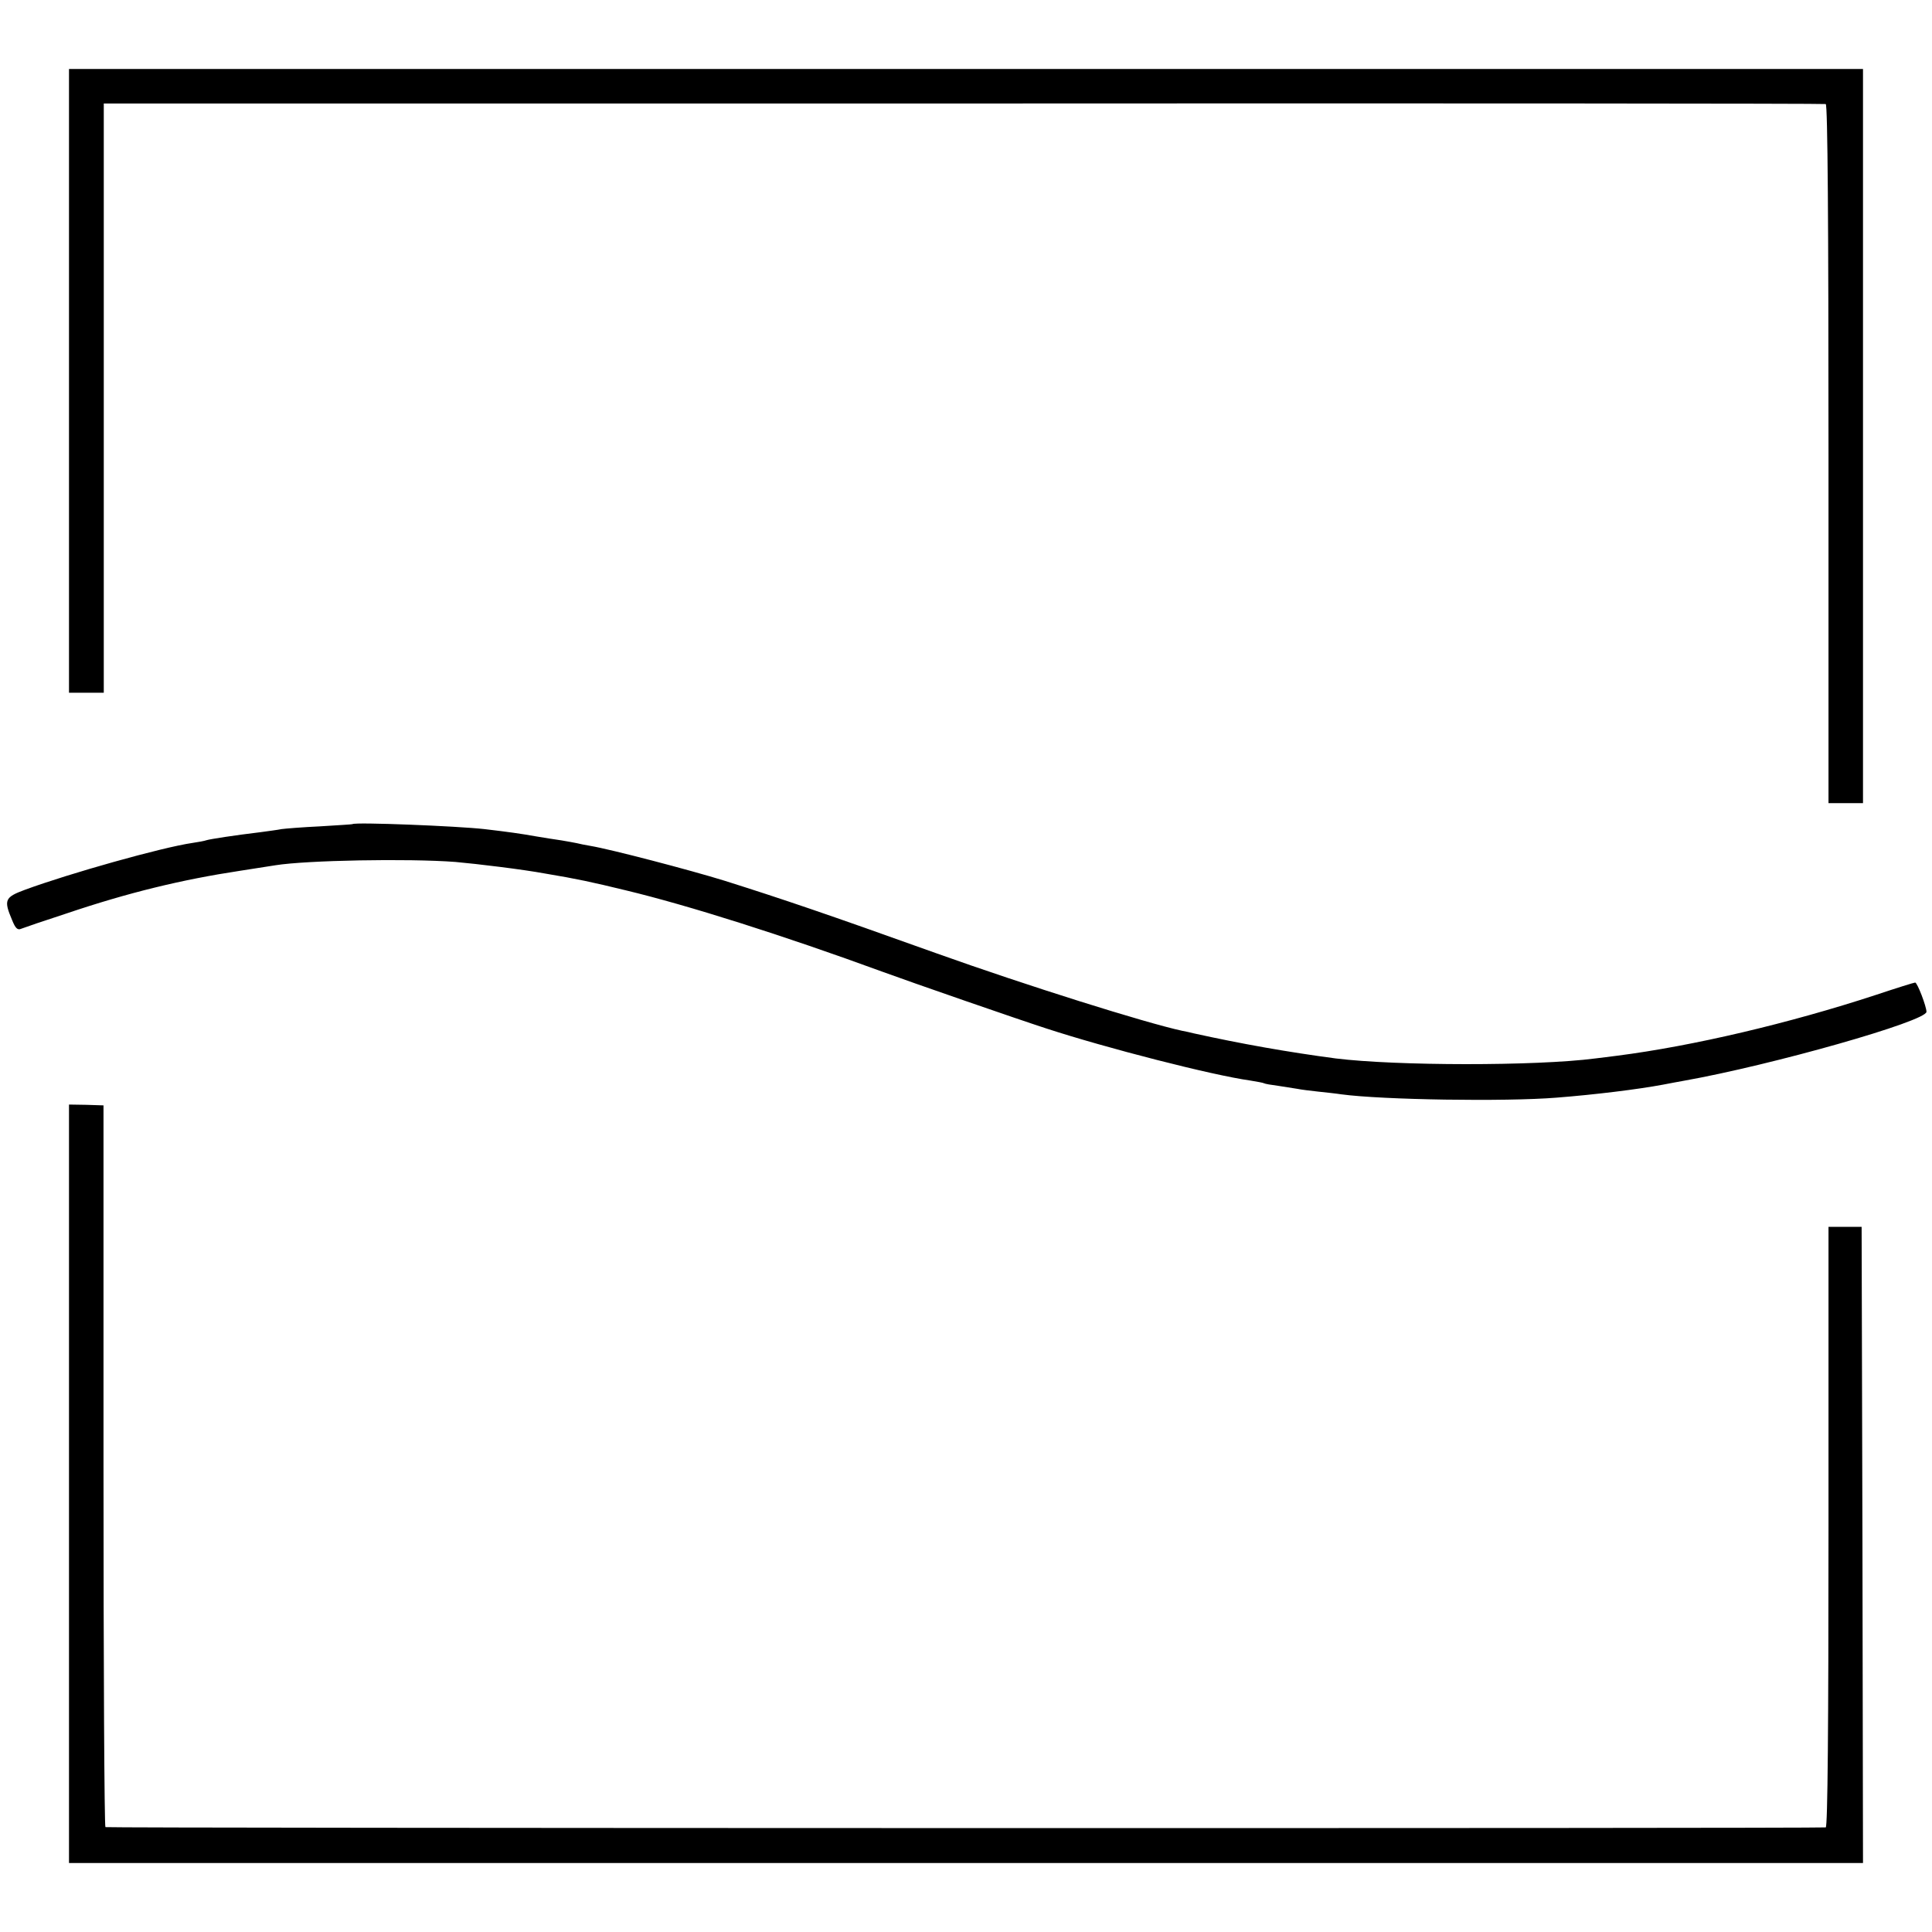
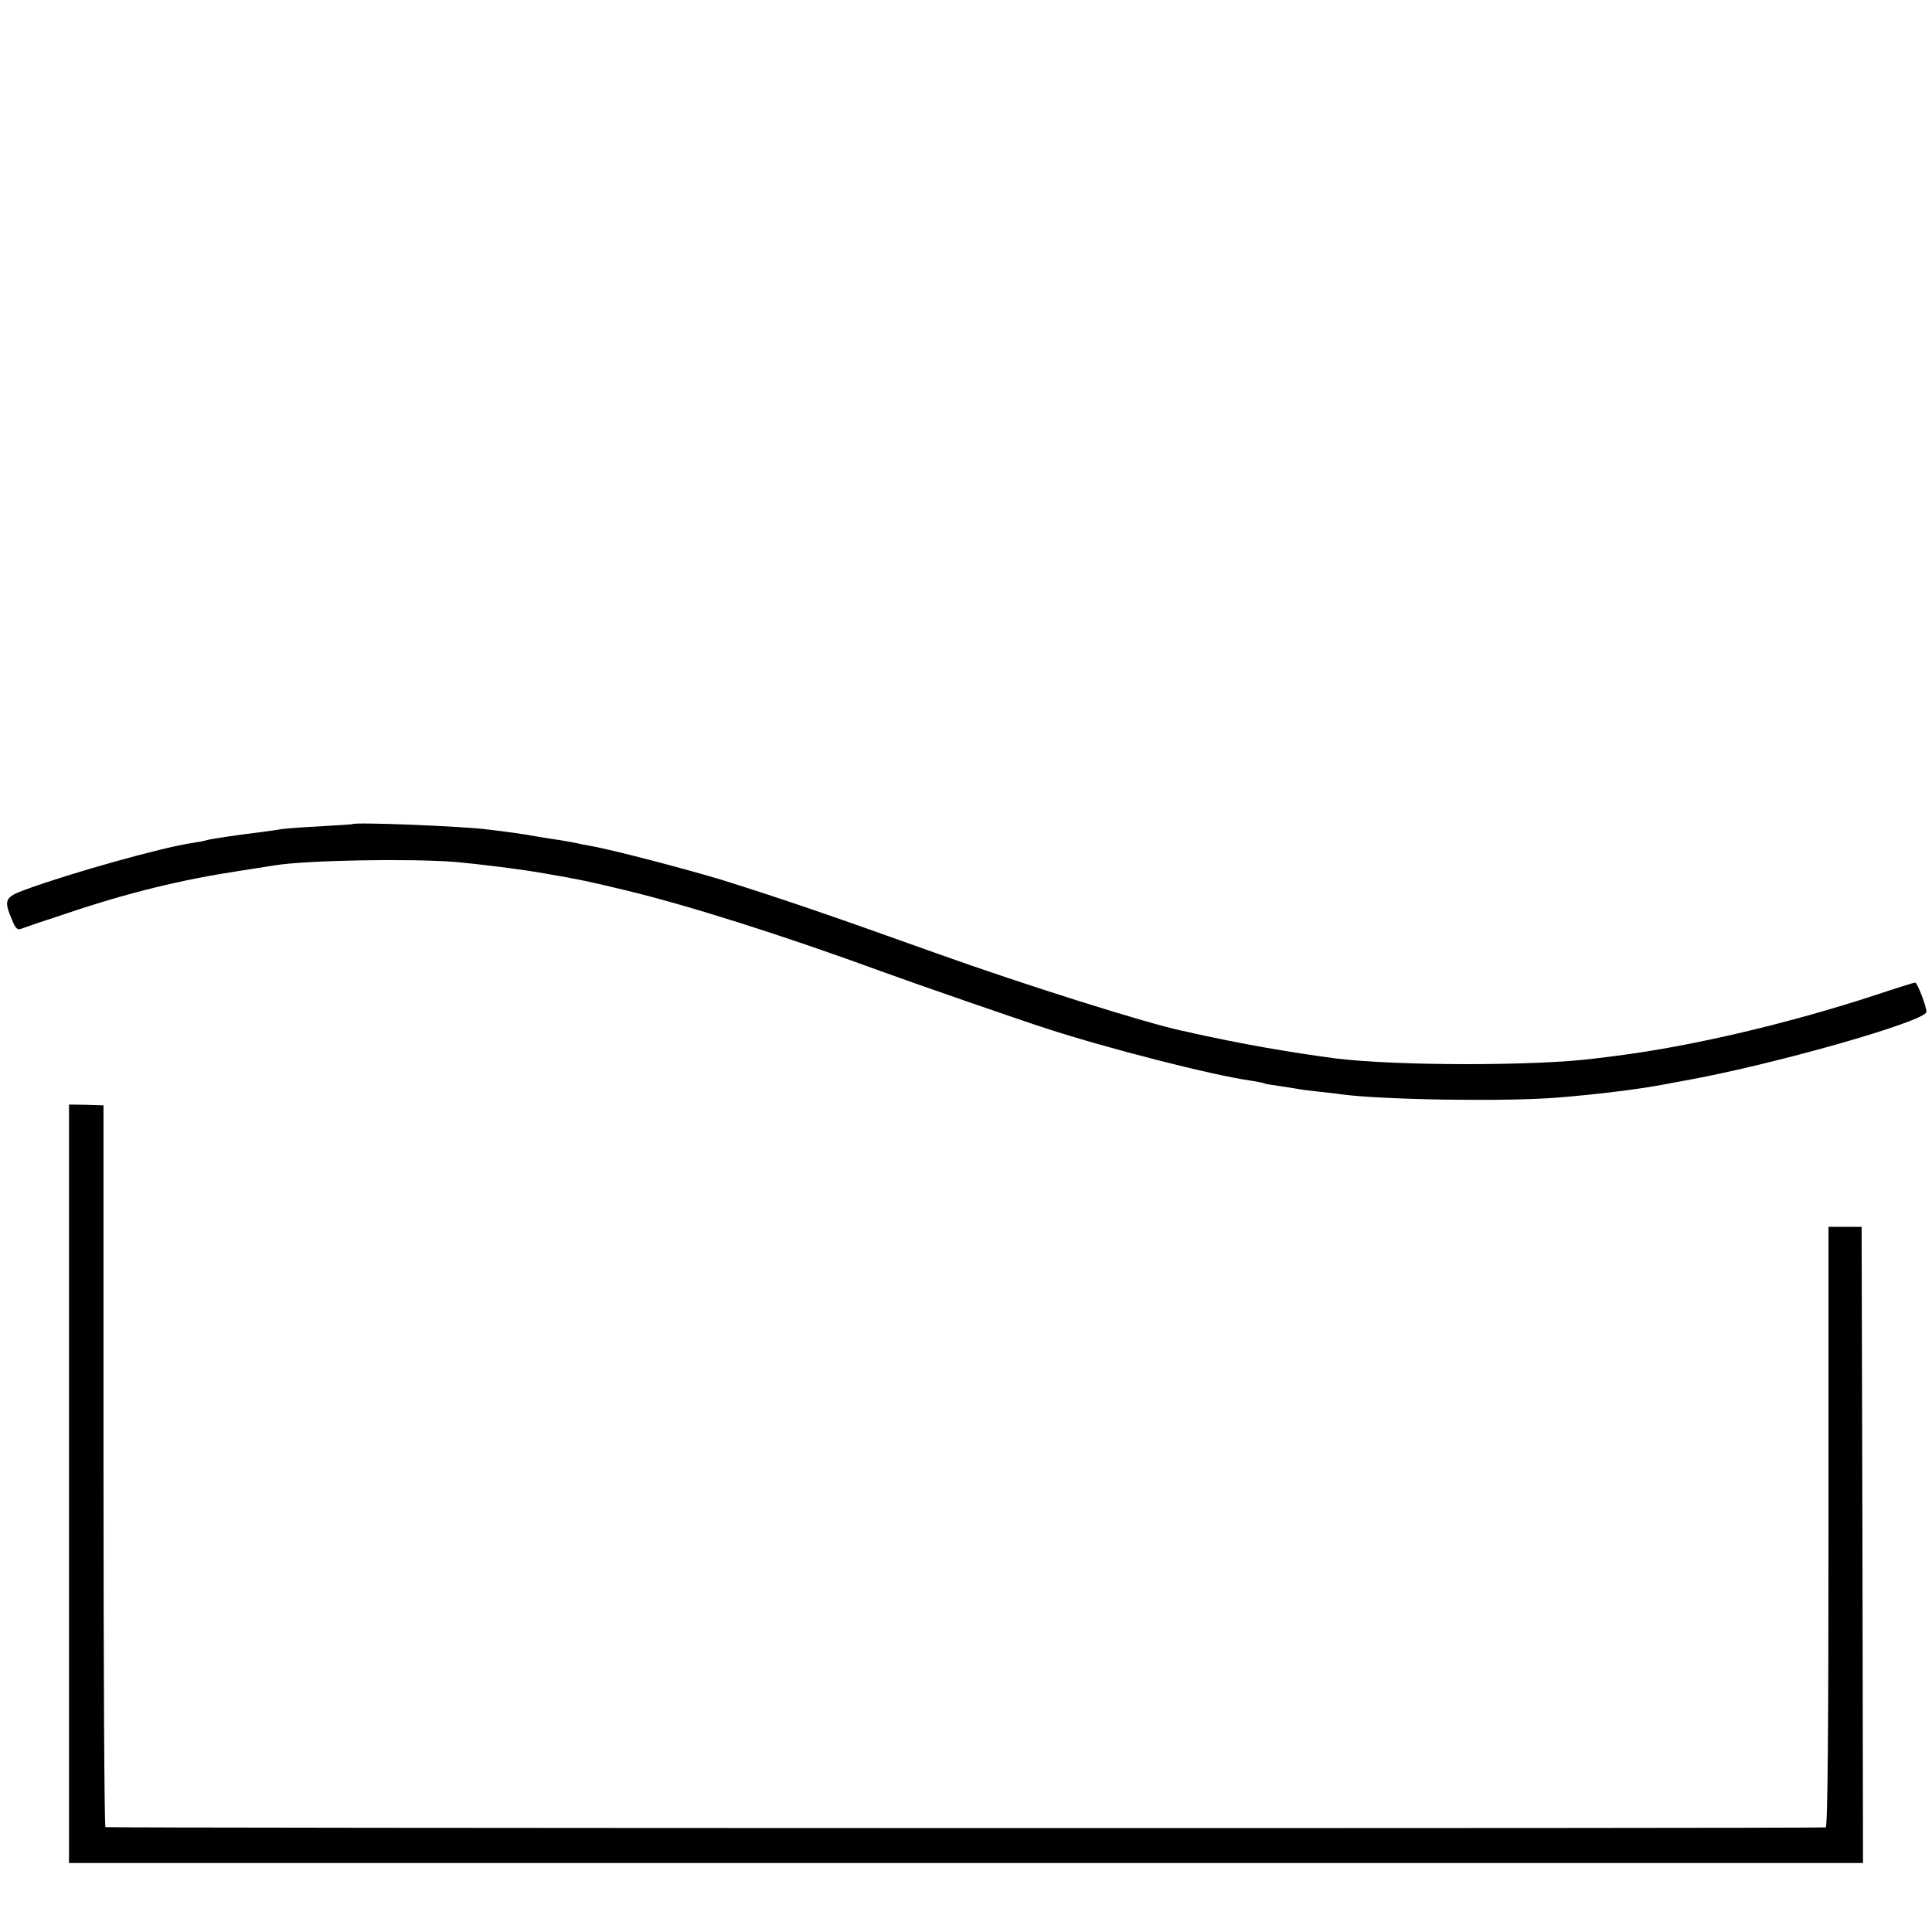
<svg xmlns="http://www.w3.org/2000/svg" version="1.0" width="700pt" height="700pt" viewBox="0 0 700 700" preserveAspectRatio="xMidYMid meet">
  <g transform="translate(0,700) scale(0.1,-0.1)" fill="#000000" stroke="none">
-     <path d="M250 5620 l0 -1130 63 0 63 0 0 1067 0 1068 3114 0 c1713 1 3120 0 3125 -2 7 -2 10 -431 10 -1268 l0 -1265 62 0 63 0 0 1330 0 1330 -3250 0 -3250 0 0 -1130z" />
    <path d="M1277 4014 c-1 -1 -54 -4 -117 -8 -63 -3 -126 -8 -140 -10 -14 -3 -47 -7 -75 -11 -100 -12 -182 -25 -196 -29 -8 -3 -31 -7 -51 -10 -111 -16 -448 -111 -608 -170 -73 -27 -77 -37 -46 -110 12 -30 20 -37 33 -31 10 4 83 29 163 55 225 76 419 123 630 155 58 9 115 18 128 20 112 18 480 25 652 12 79 -7 244 -27 325 -42 114 -19 170 -31 293 -61 225 -54 572 -164 927 -294 109 -40 496 -174 595 -206 217 -71 603 -170 740 -189 24 -4 47 -8 50 -10 3 -2 26 -6 50 -9 25 -4 56 -9 70 -11 14 -3 48 -7 75 -10 28 -3 66 -7 85 -10 148 -20 594 -27 780 -12 140 11 294 30 385 47 28 5 61 12 75 14 321 57 880 216 880 250 0 19 -33 106 -41 106 -4 0 -68 -20 -143 -45 -314 -103 -663 -185 -936 -220 -25 -3 -61 -8 -80 -10 -216 -28 -722 -27 -940 0 -174 23 -343 53 -515 91 -11 3 -30 7 -41 9 -134 29 -564 164 -894 282 -399 143 -556 196 -765 262 -126 39 -413 114 -485 126 -19 3 -42 8 -50 10 -8 2 -33 6 -55 10 -22 3 -65 10 -95 15 -50 9 -99 16 -185 26 -98 11 -469 26 -478 18z" />
    <path d="M250 1624 l0 -1374 3250 0 3250 0 -2 1153 -3 1152 -60 0 -60 0 0 -1087 c0 -723 -3 -1088 -10 -1089 -35 -4 -6228 -3 -6233 1 -4 3 -7 592 -7 1310 l0 1305 -62 2 -63 1 0 -1374z" />
  </g>
</svg>